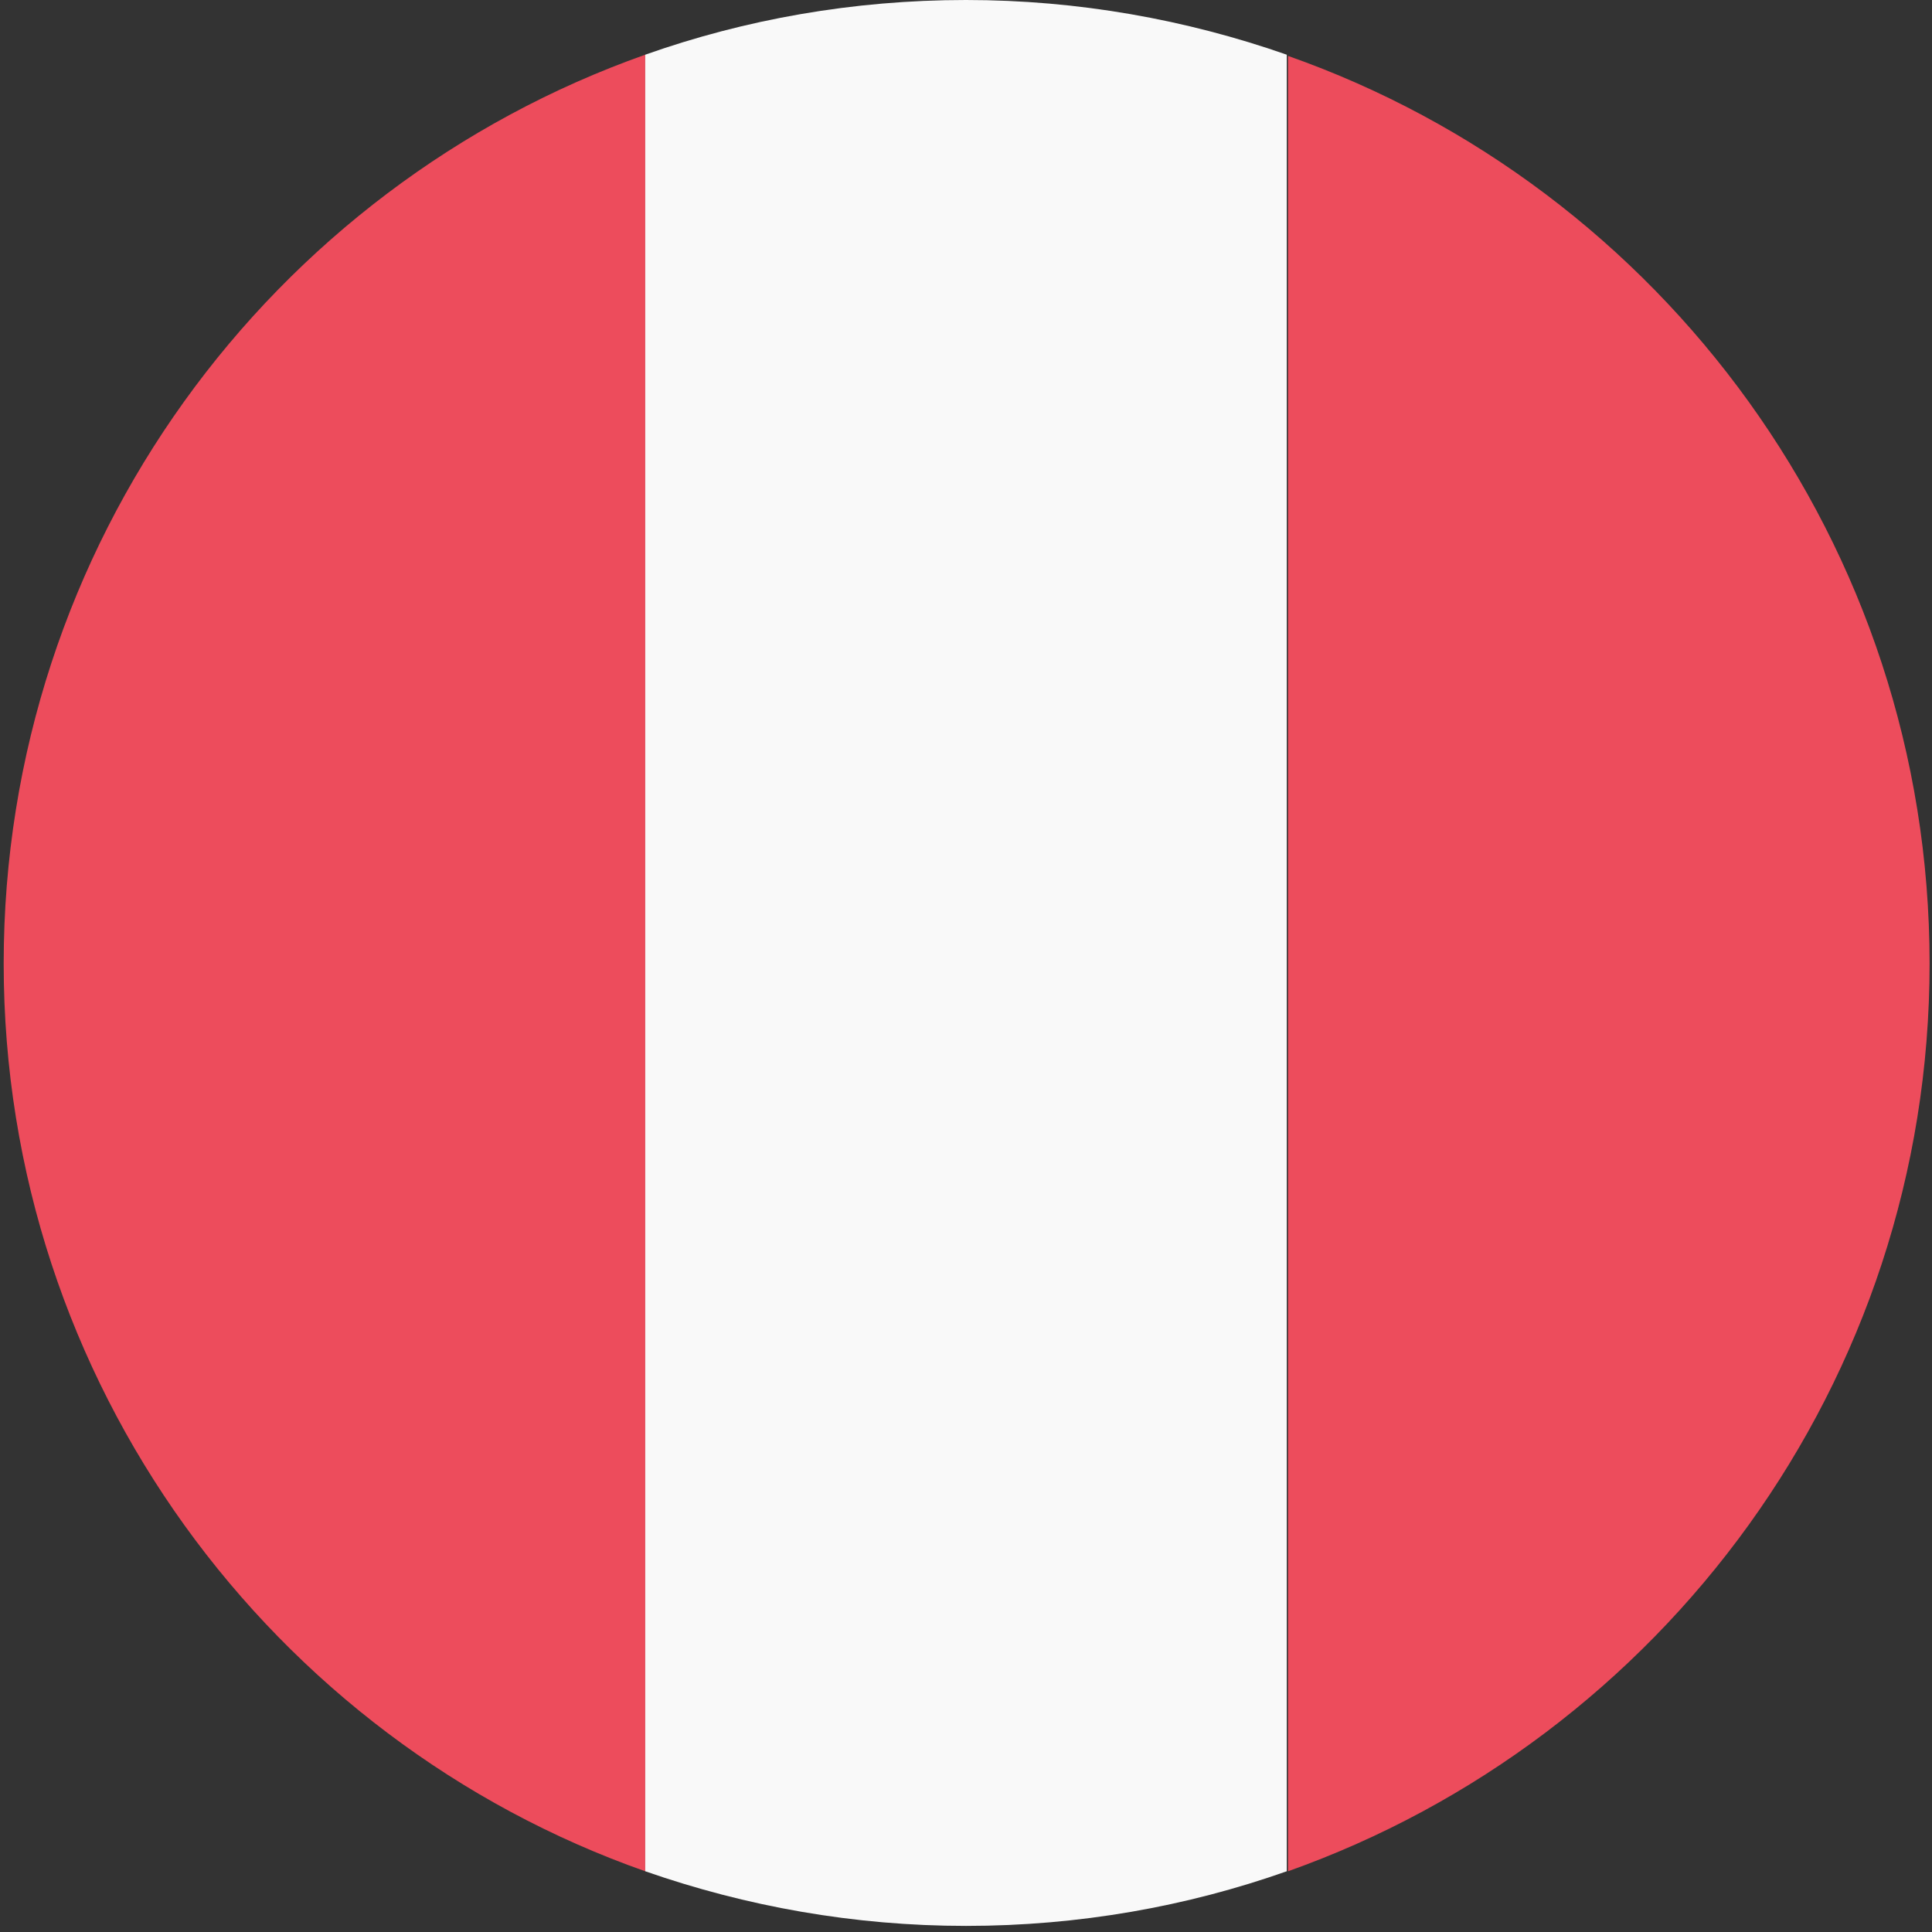
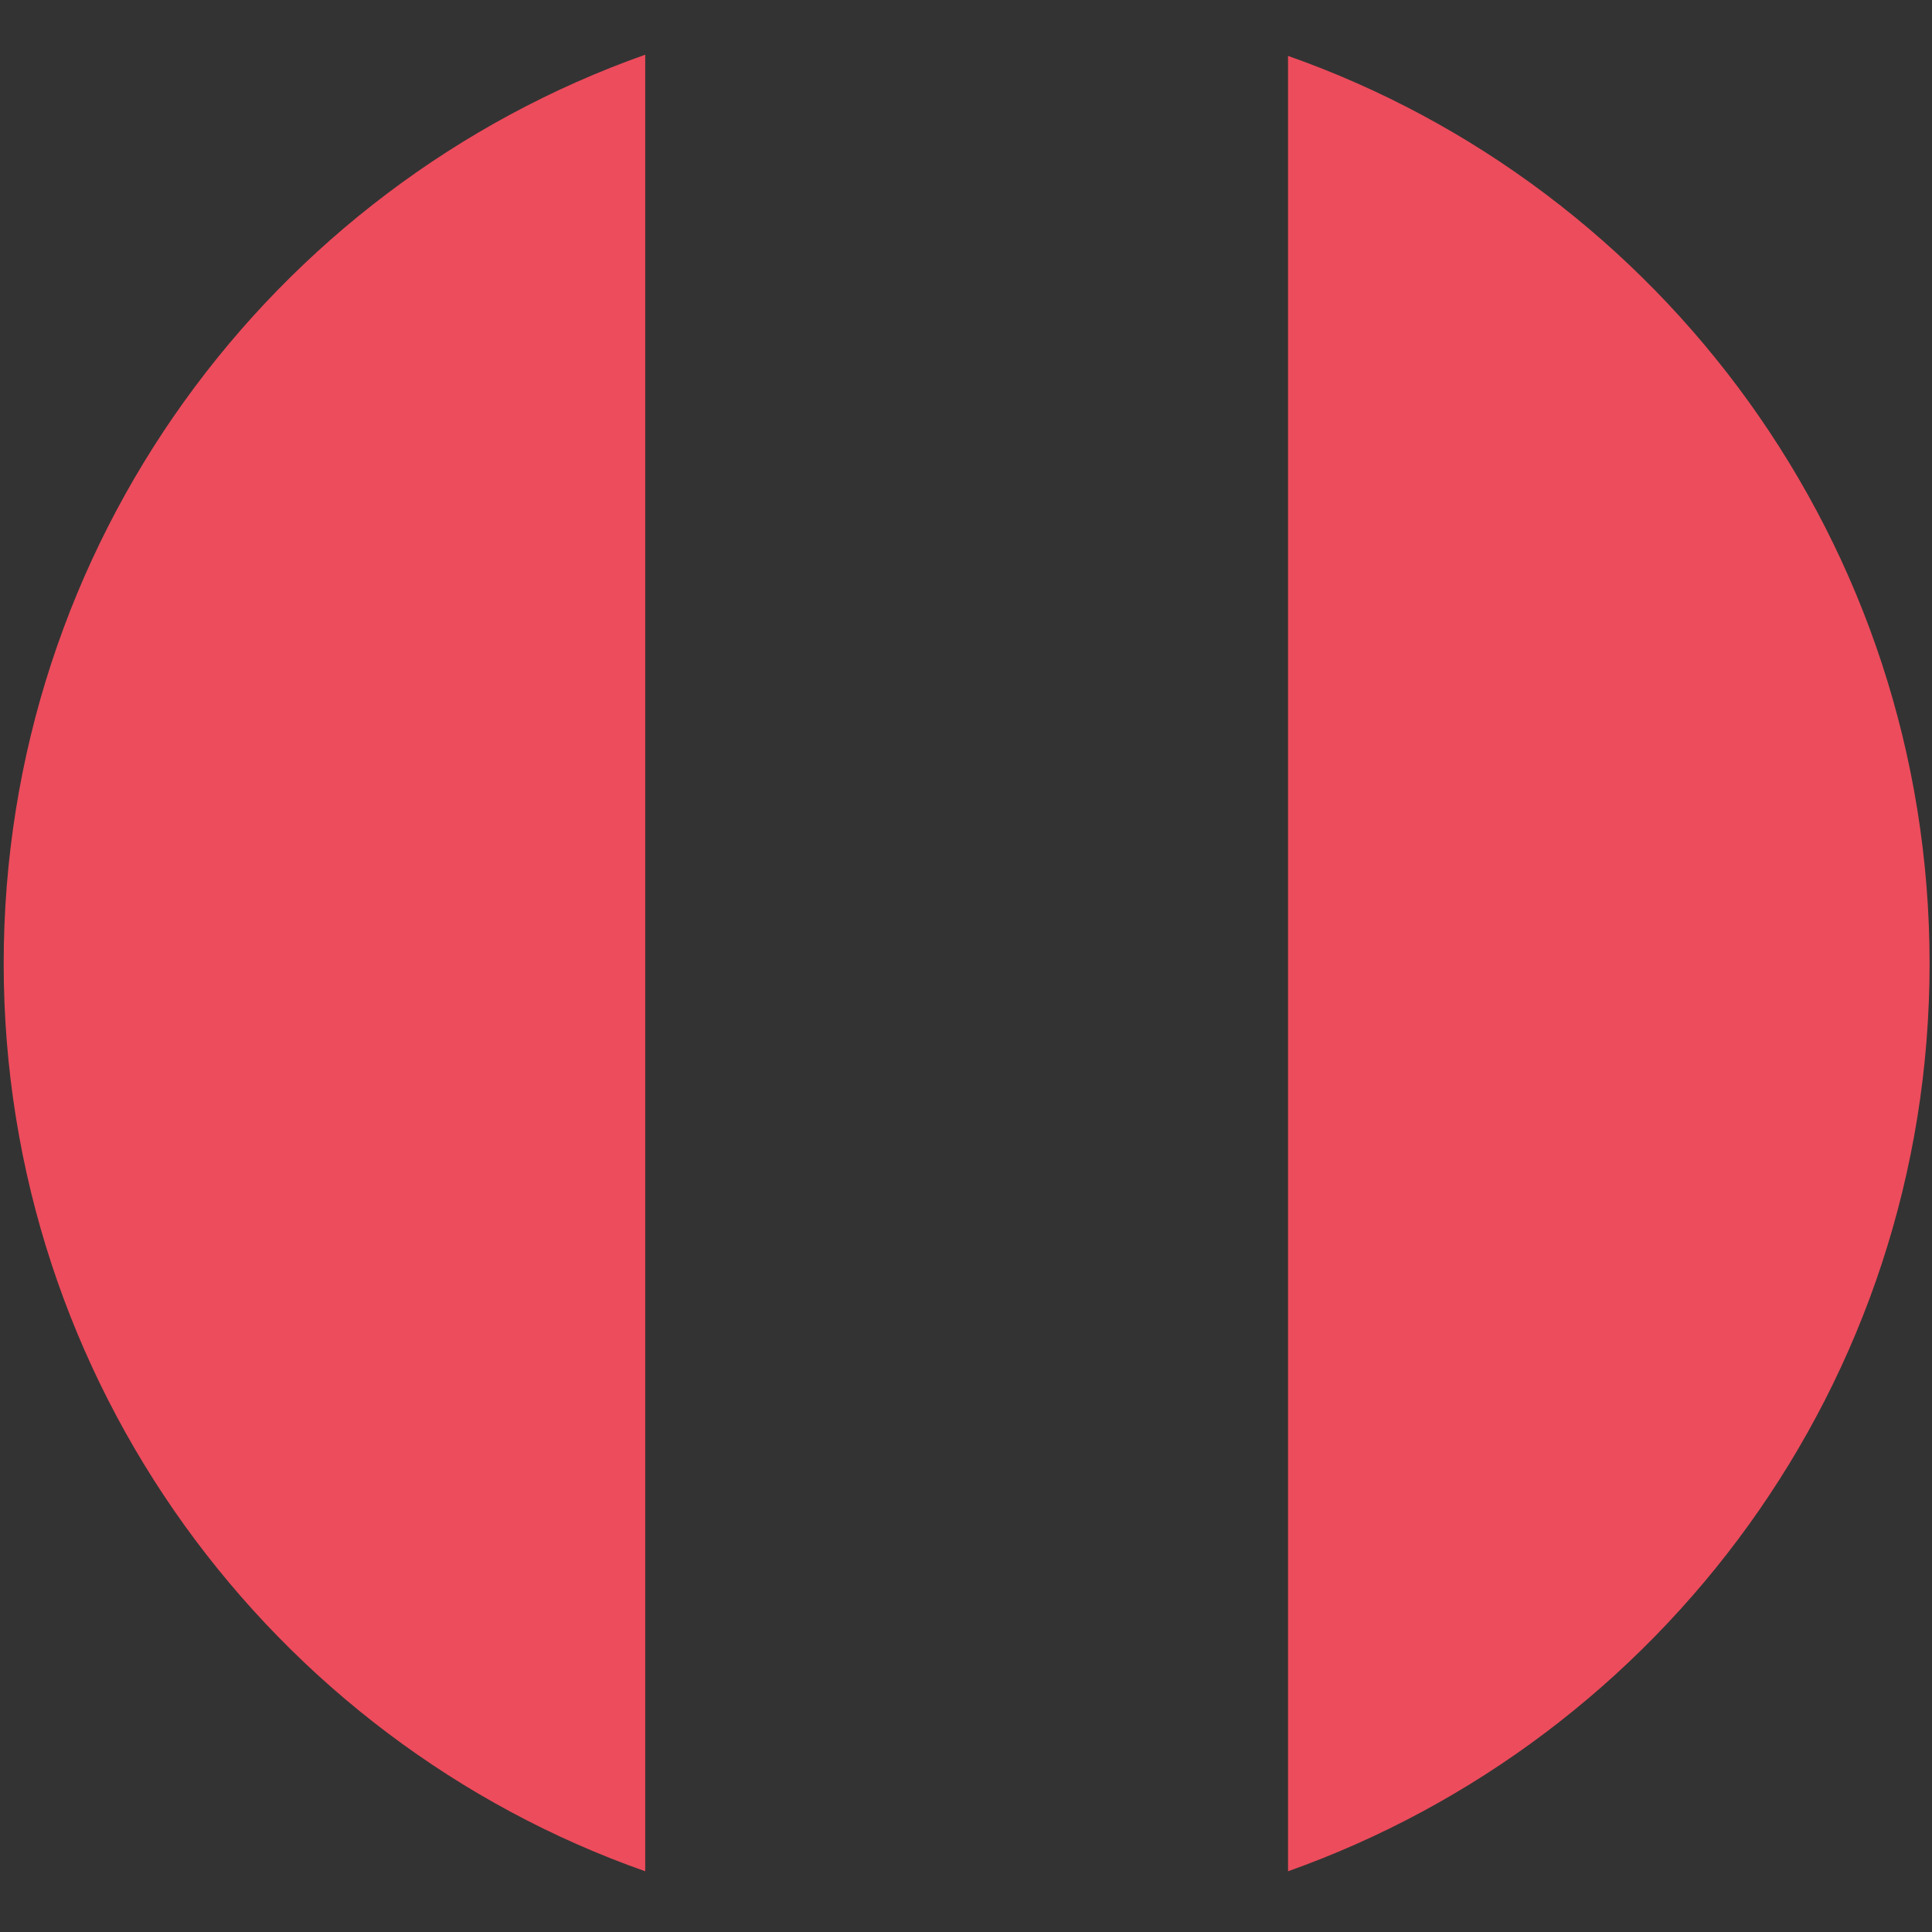
<svg xmlns="http://www.w3.org/2000/svg" width="32" height="32" viewBox="0 0 32 32" fill="none">
  <rect x="0" y="0" width="32" height="32" fill="#333333" stroke="none" />
  <path d="M31.96 15.96C31.96 9.016 27.512 3.099 21.334 0.926V30.994C27.512 28.8 31.96 22.903 31.96 15.96Z" fill="#ED4C5C" />
  <path d="M0.061 15.96C0.061 22.903 4.508 28.82 10.687 30.994V0.906C4.488 3.099 0.061 9.016 0.061 15.96Z" fill="#ED4C5C" />
-   <path d="M21.313 0.906C19.642 0.322 17.851 0 16 0C14.128 0 12.337 0.322 10.687 0.906V30.994C12.357 31.577 14.148 31.899 16 31.899C17.871 31.899 19.663 31.577 21.313 30.994V0.906Z" fill="#F9F9F9" />
</svg>